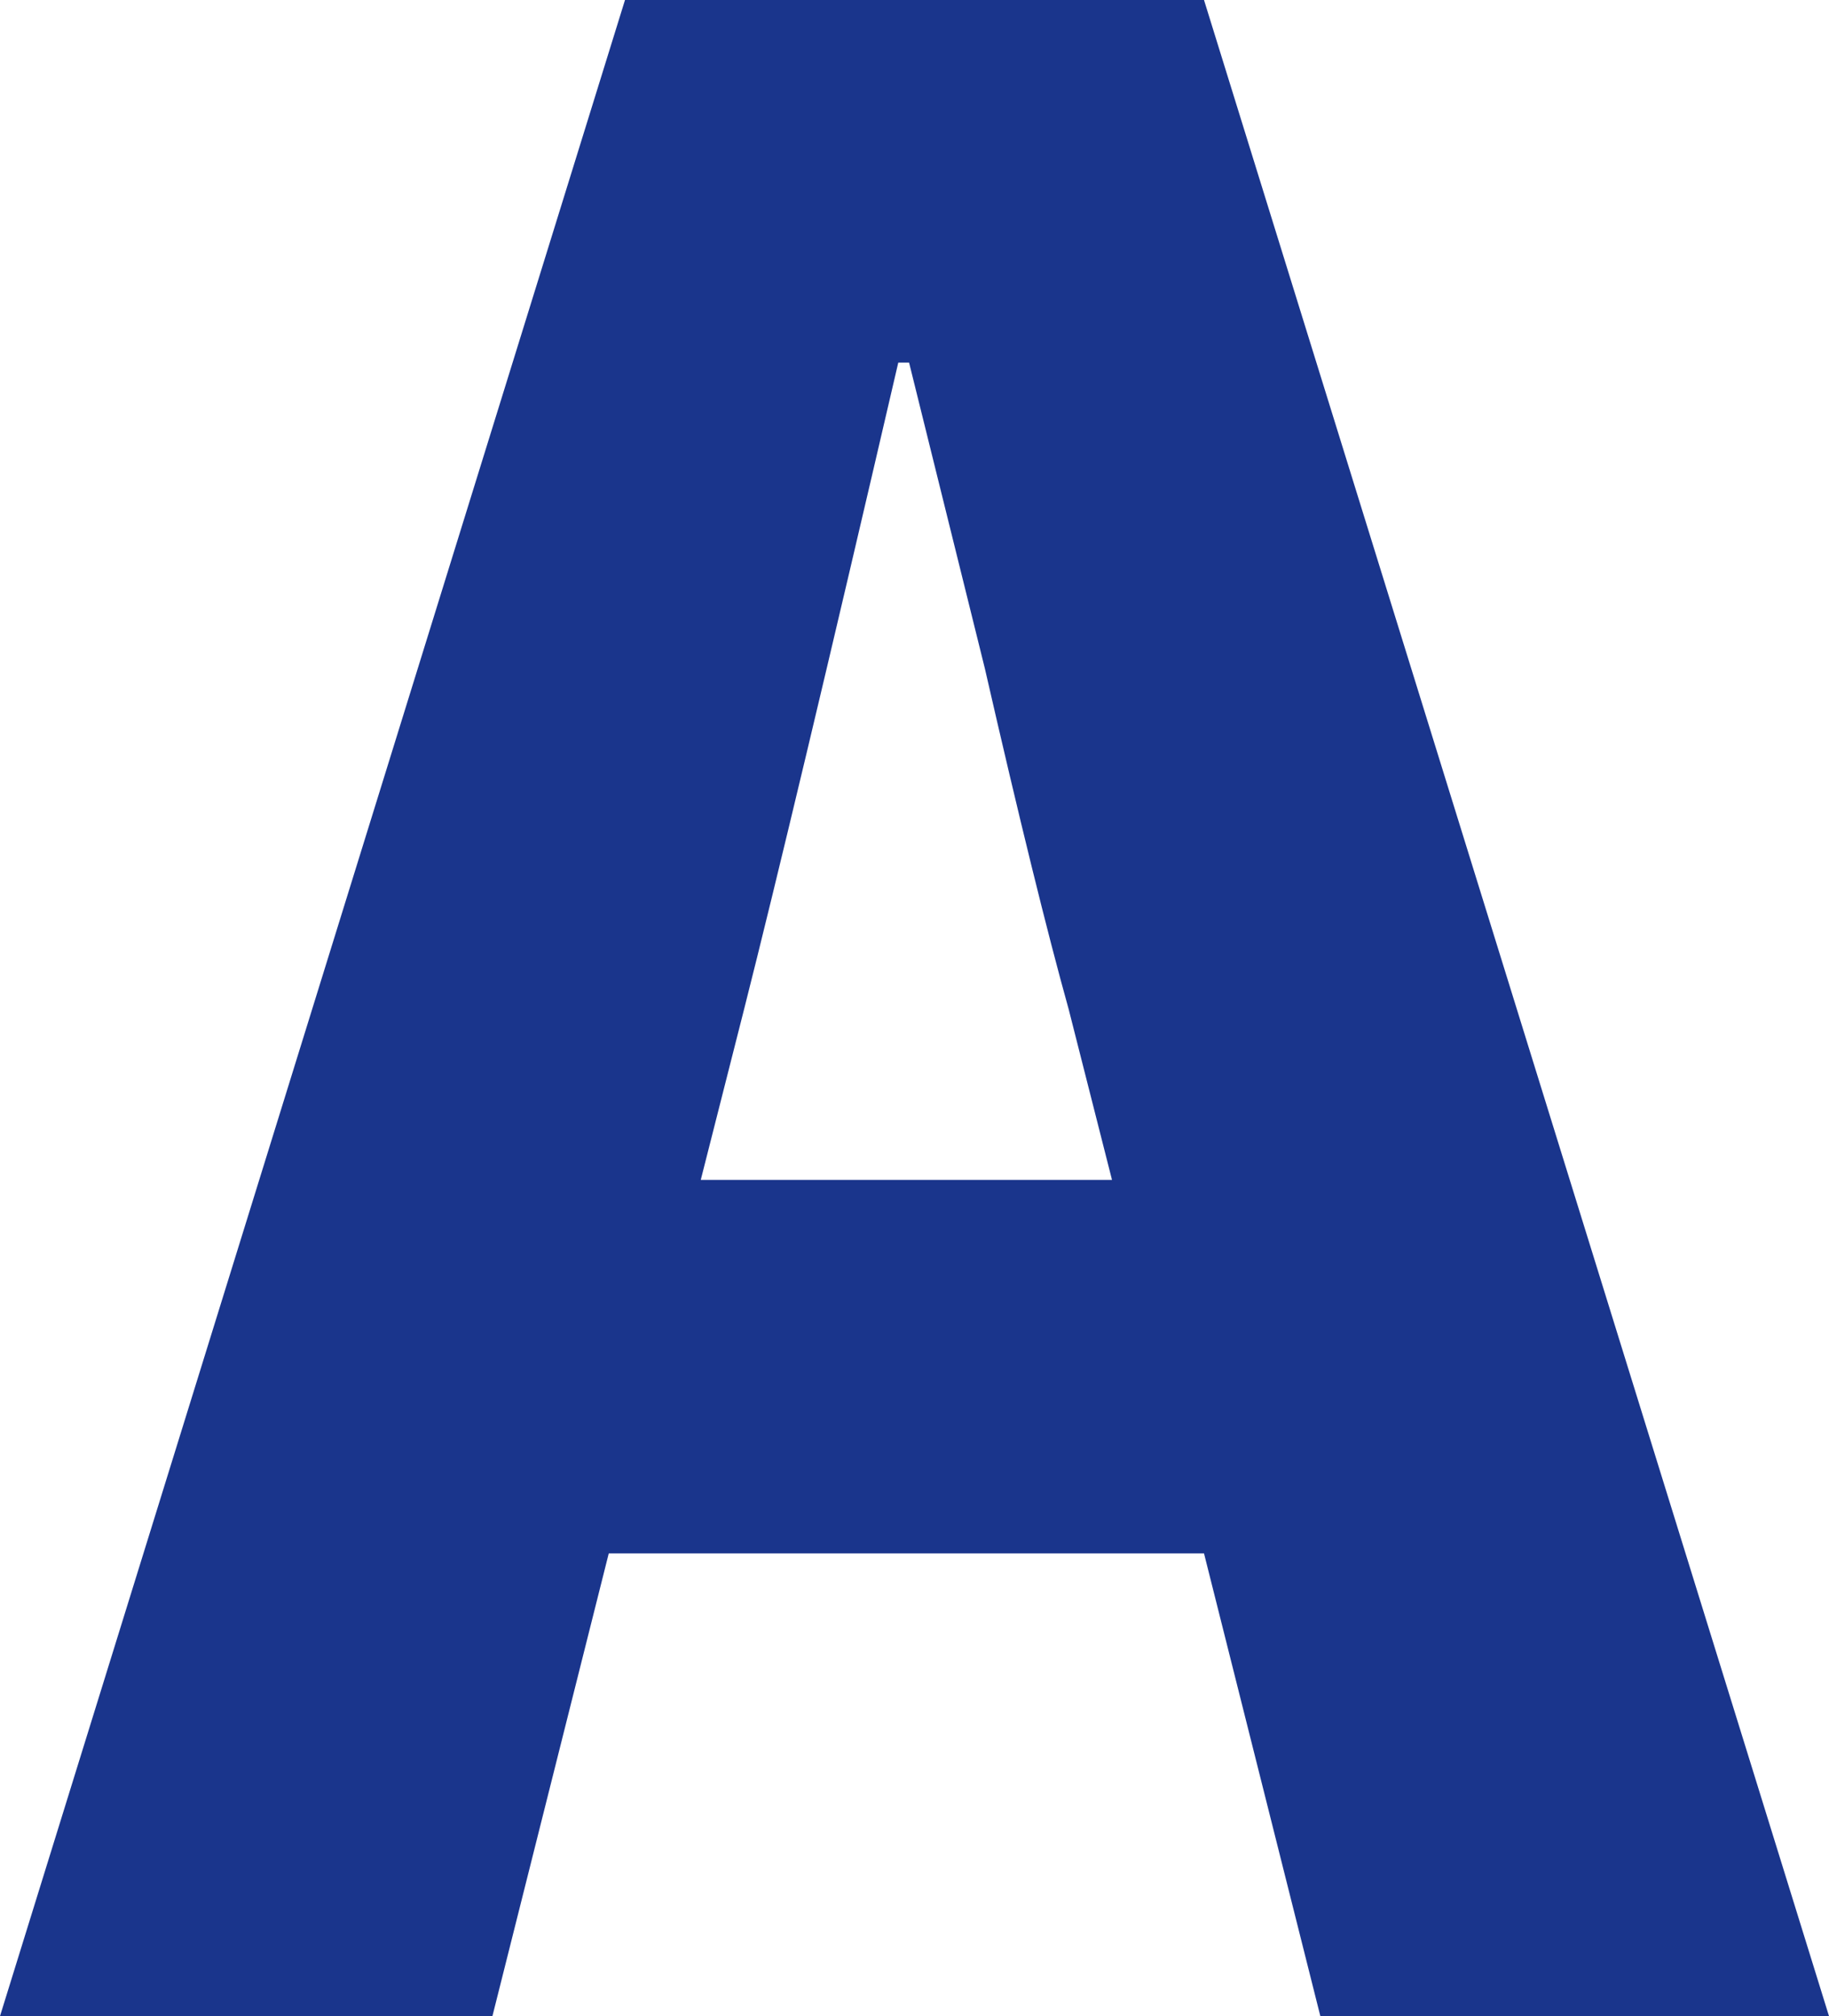
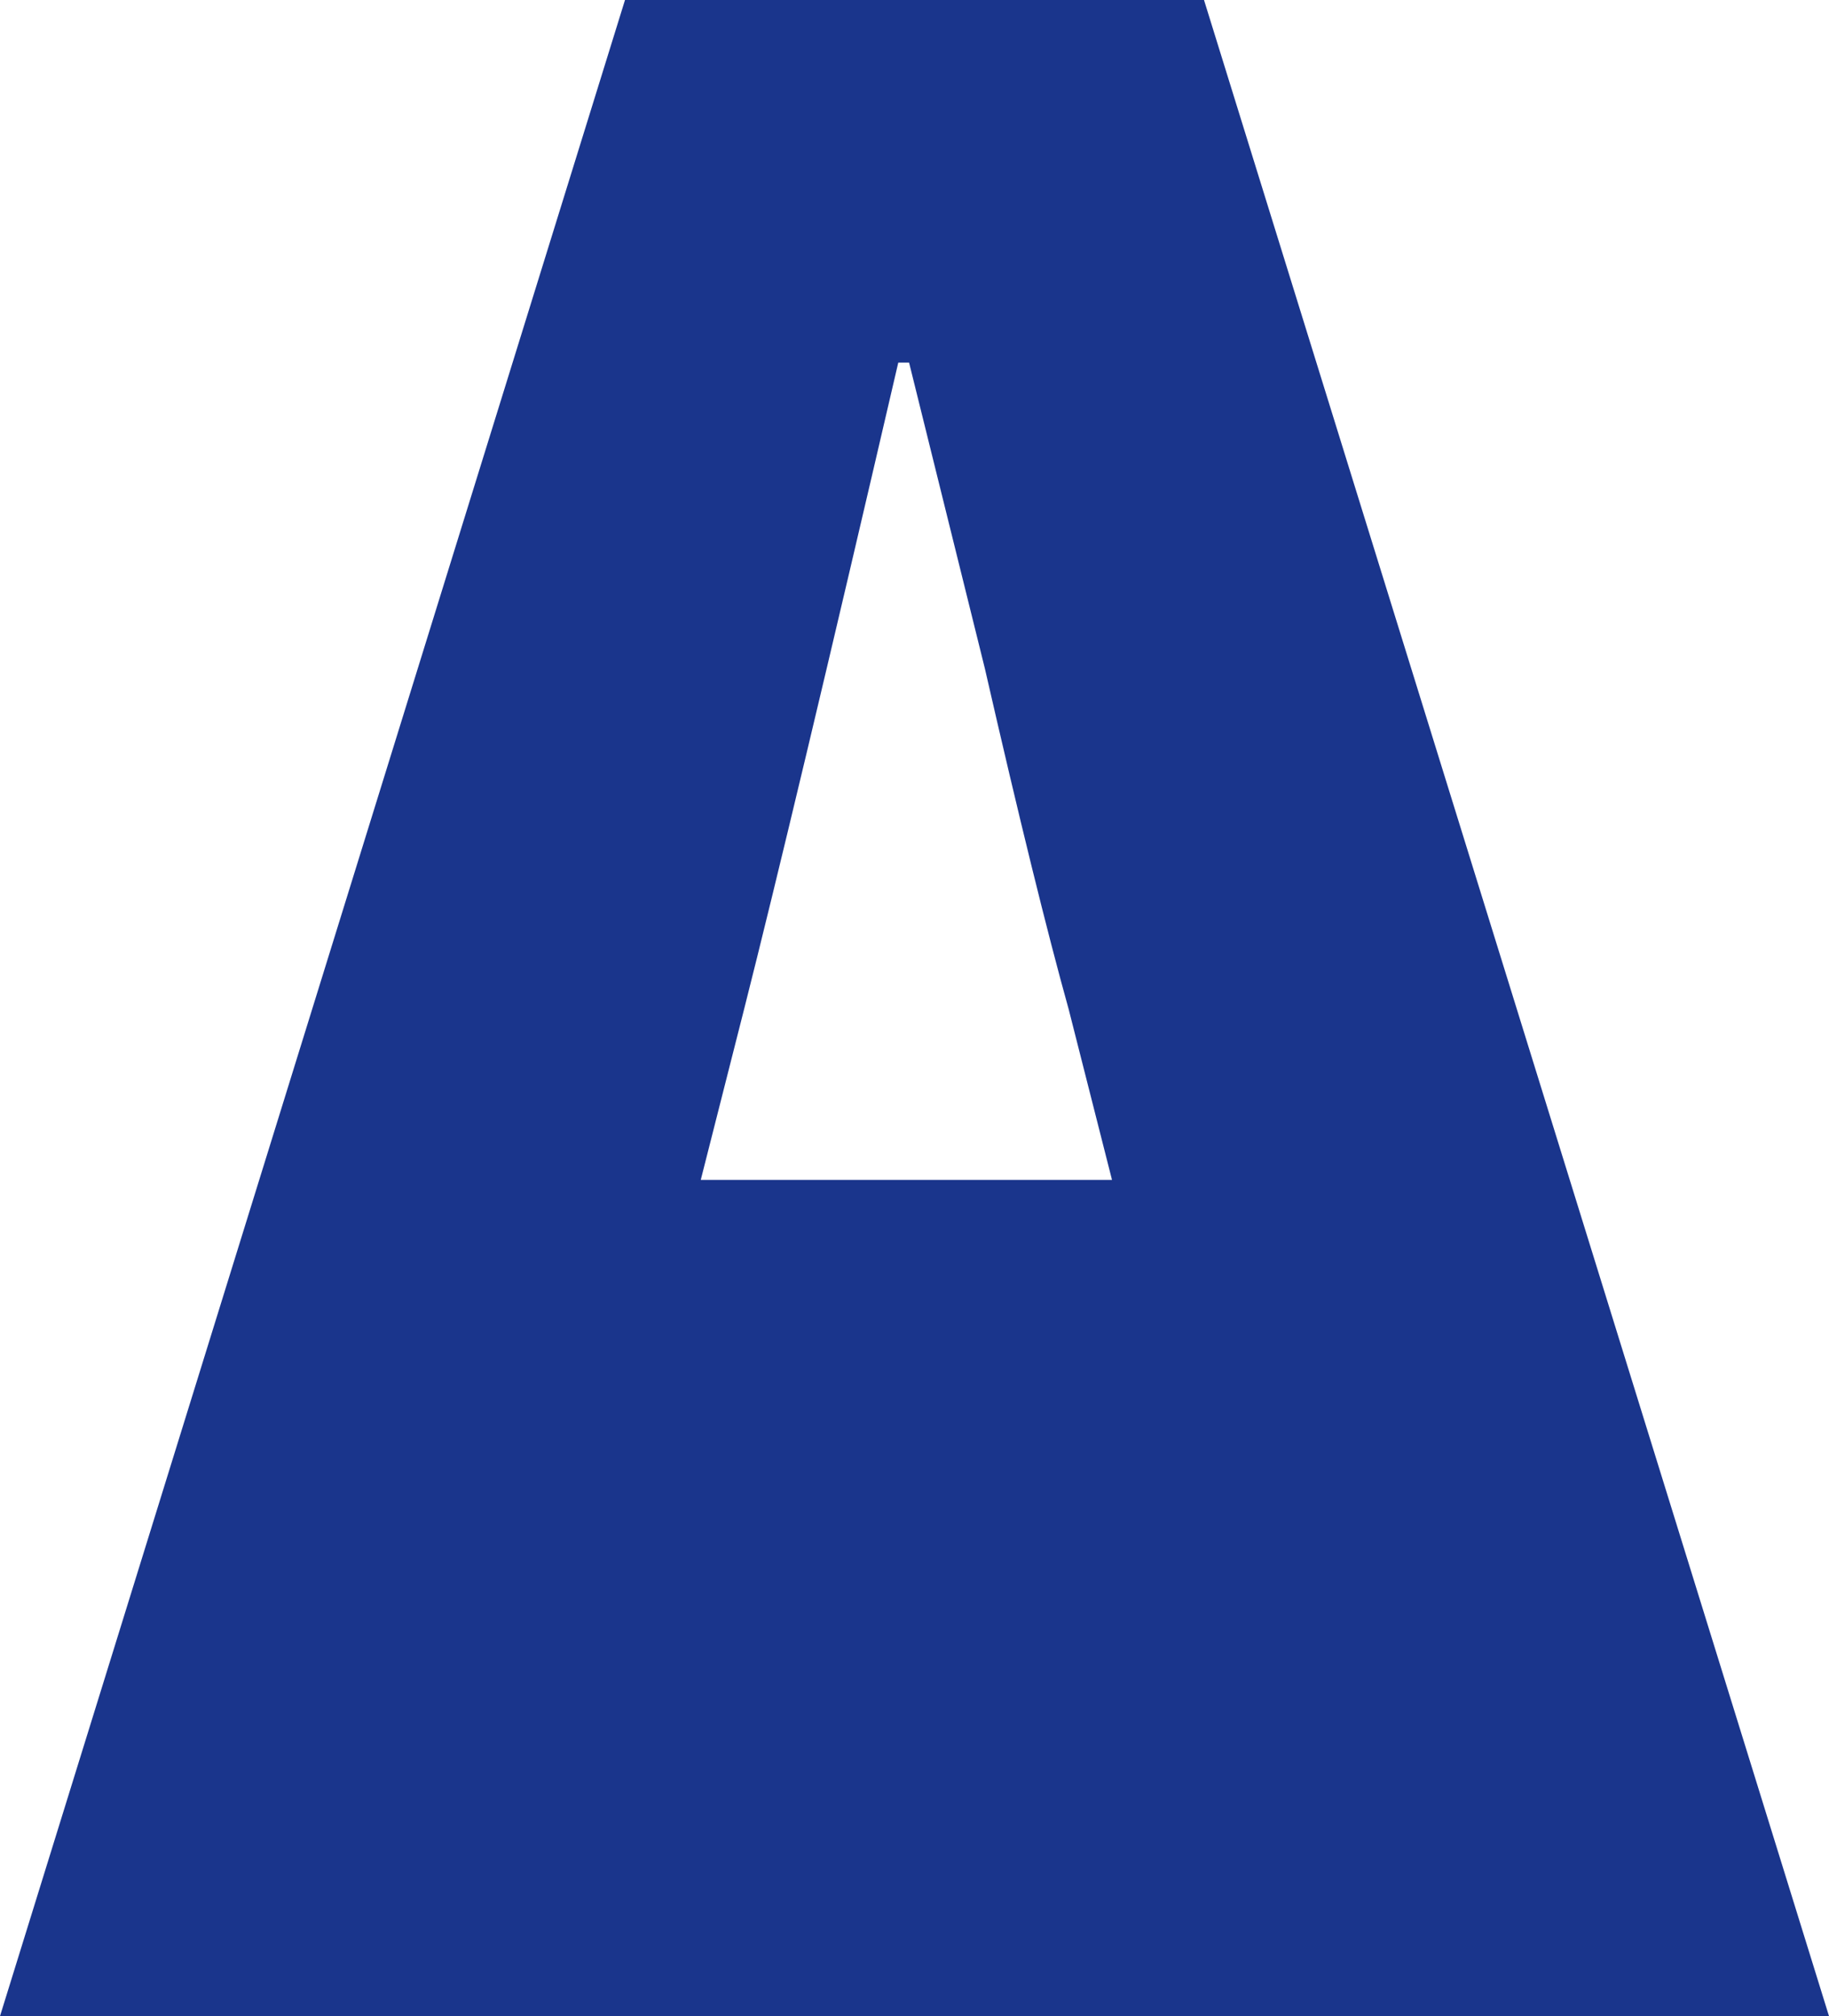
<svg xmlns="http://www.w3.org/2000/svg" width="13.52" height="14.9" viewBox="0 0 13.52 14.9">
-   <path id="パス_20055" data-name="パス 20055" d="M-.16,0,4.46-14.9H8.74L13.36,0H9.6L8.74-3.42H4.34L3.48,0ZM5.02-6.18H8.06L7.74-7.44Q7.5-8.3,7.12-9.96l-.56-2.26H6.48Q5.7-8.86,5.34-7.44Z" transform="translate(0.16 14.9)" fill="#1a358c" />
+   <path id="パス_20055" data-name="パス 20055" d="M-.16,0,4.46-14.9H8.74L13.36,0H9.6H4.34L3.48,0ZM5.02-6.18H8.06L7.74-7.44Q7.5-8.3,7.12-9.96l-.56-2.26H6.48Q5.7-8.86,5.34-7.44Z" transform="translate(0.16 14.9)" fill="#1a358c" />
</svg>